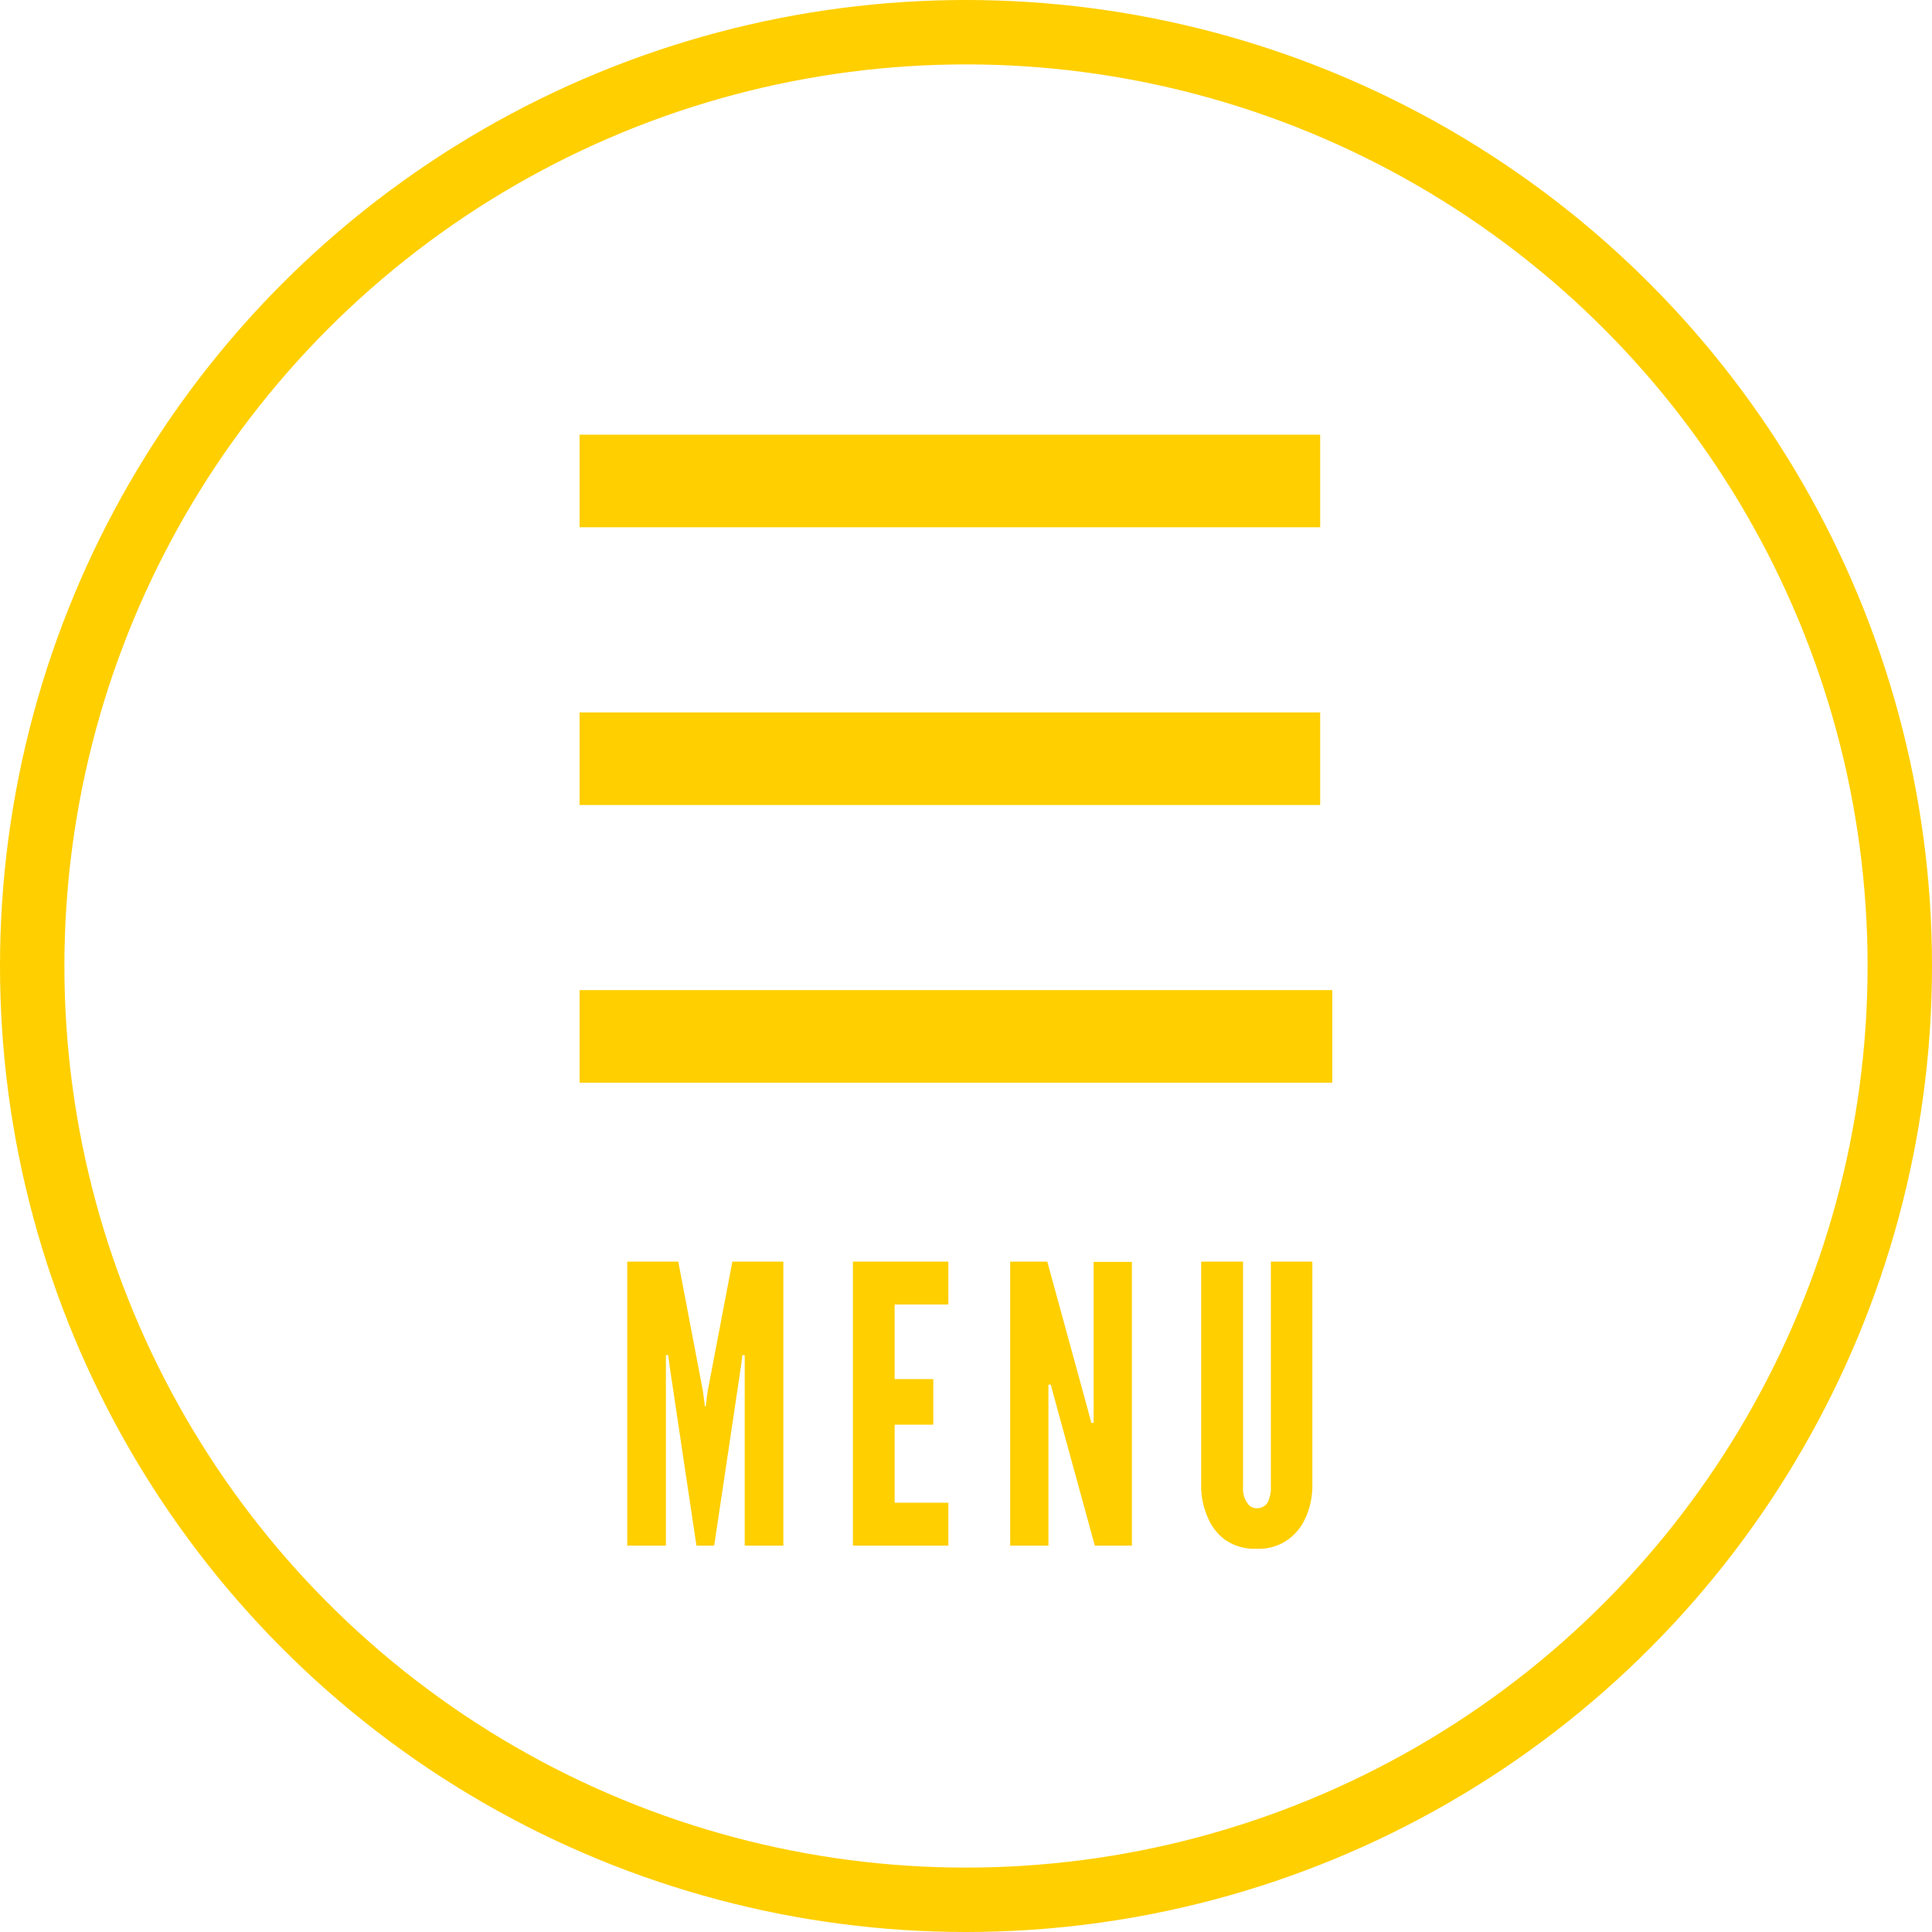
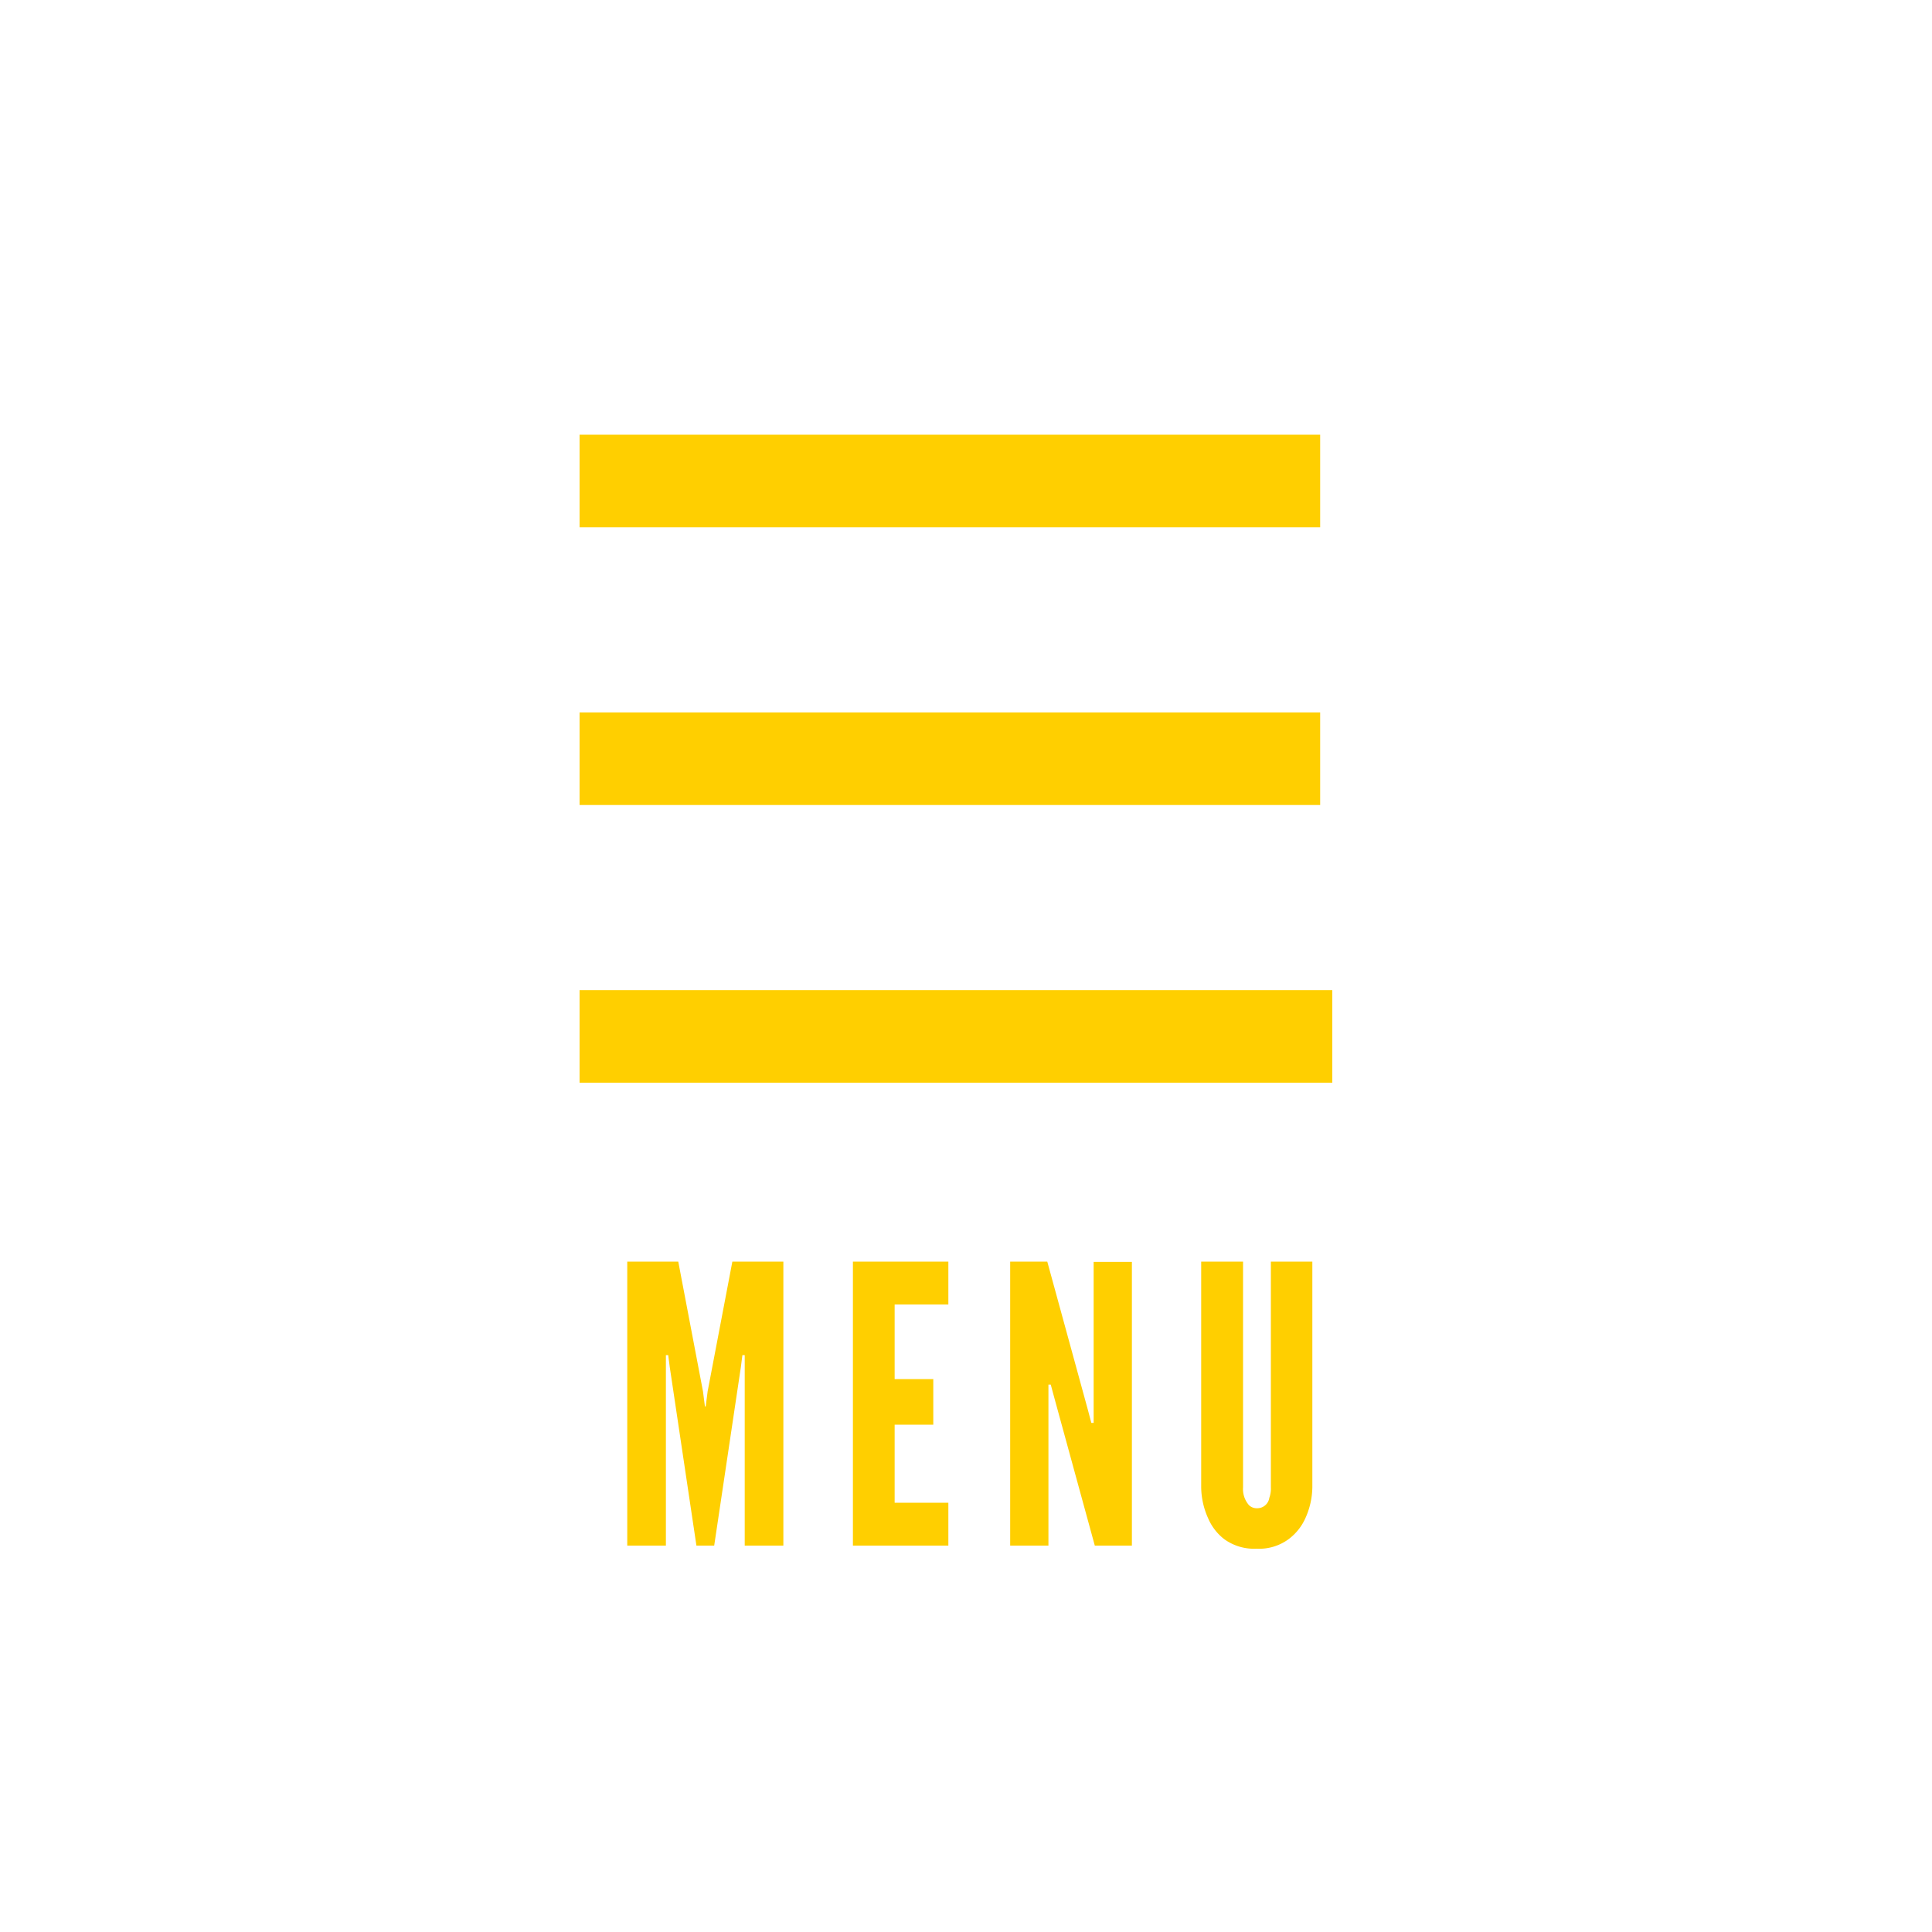
<svg xmlns="http://www.w3.org/2000/svg" width="60" height="60" viewBox="0 0 60 60">
  <g id="グループ_493" data-name="グループ 493" transform="translate(-252 -594)">
    <g id="楕円形_2" data-name="楕円形 2" transform="translate(252 594)" fill="none" stroke="#ffcf00" stroke-width="2">
-       <circle cx="30" cy="30" r="30" stroke="none" />
-       <circle cx="30" cy="30" r="29" fill="none" />
-     </g>
+       </g>
    <g id="Icon_-_Menu" data-name="Icon - Menu" transform="translate(269.999 607.5)">
      <path id="Menu" d="M0,20.124V17.249H23.376v2.875ZM0,11.5V8.625H23V11.5ZM0,2.875V0H23V2.875Z" fill="#ffcf00" />
    </g>
    <path id="パス_2038" data-name="パス 2038" d="M2.628,0,1.8-5.544l-.048-.372H1.68V0H.48V-8.82H2.064l.768,4.032.06.468h.024l.06-.468L3.744-8.82H5.328V0h-1.2V-5.916H4.056l-.048.372L3.18,0Zm4.86-8.82h2.964v1.332H8.784v2.316h1.2v1.416h-1.2v2.424h1.668V0H7.488ZM13.74-4.6,13.632-5H13.56V0H12.372V-8.82h1.152l1.26,4.6.108.408h.072v-5h1.188V0H15ZM21.756-8.82v7.008a2.4,2.4,0,0,1-.216.96,1.651,1.651,0,0,1-.516.648,1.54,1.54,0,0,1-1,.3A1.576,1.576,0,0,1,19.02-.2a1.618,1.618,0,0,1-.5-.648,2.4,2.4,0,0,1-.216-.96V-8.82h1.3v7.008a.764.764,0,0,0,.18.552.344.344,0,0,0,.252.1.379.379,0,0,0,.384-.324.839.839,0,0,0,.048-.324V-8.82Z" transform="translate(271 642)" fill="#ffcf00" />
  </g>
</svg>